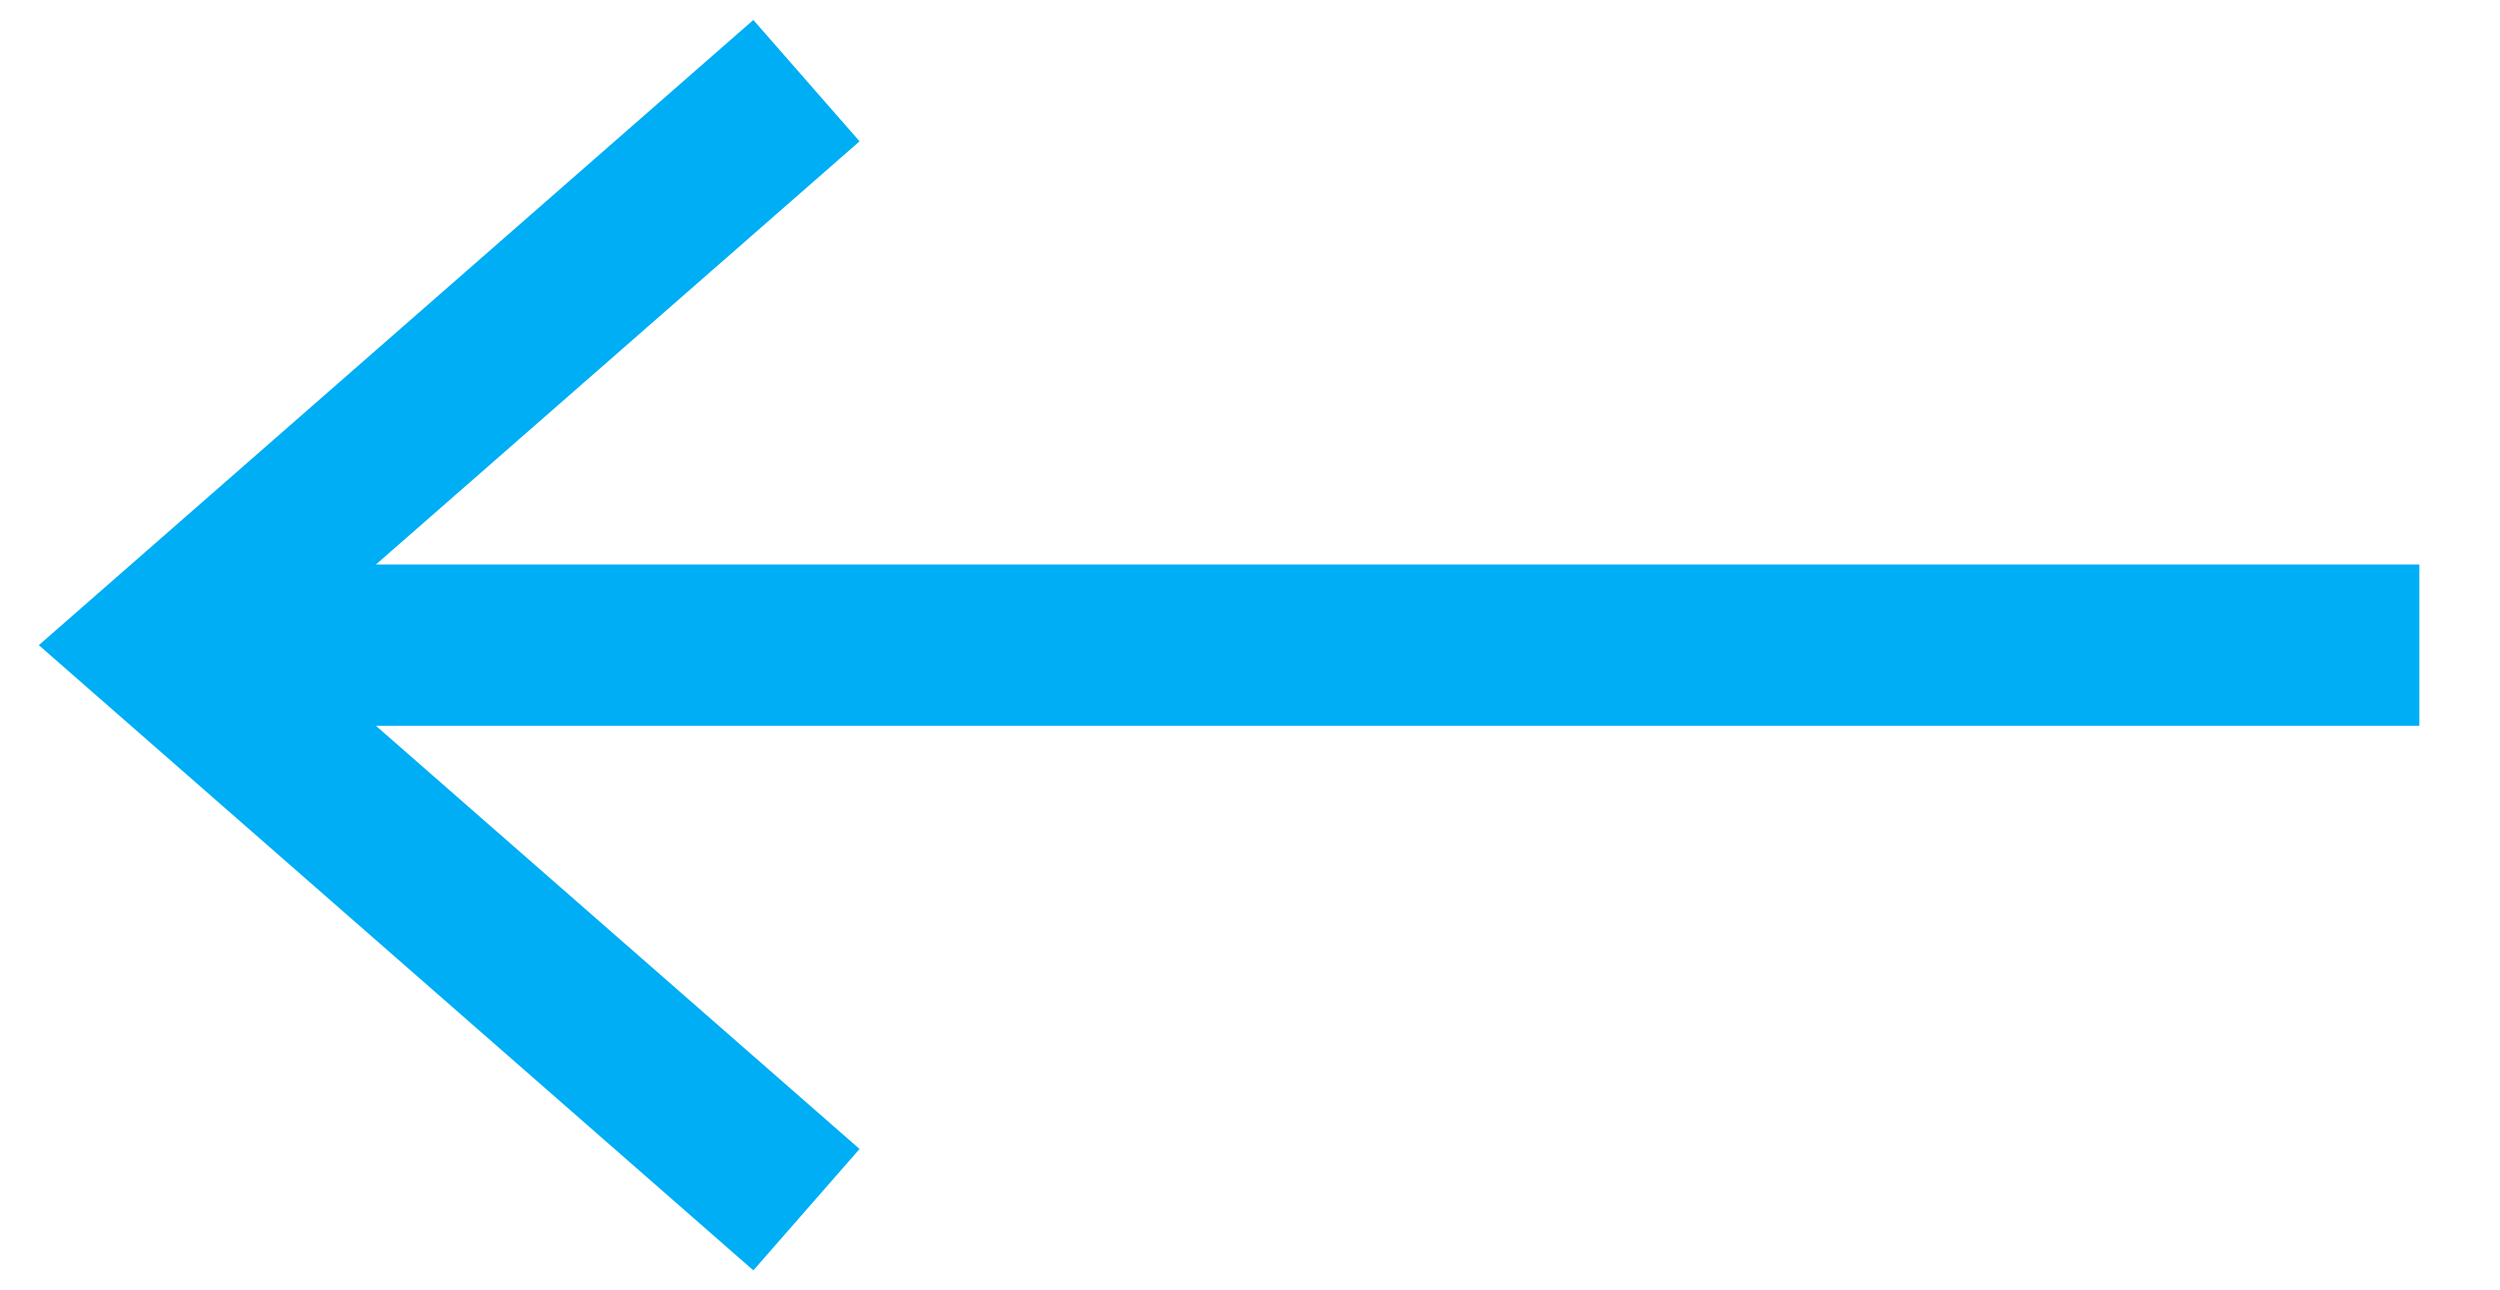
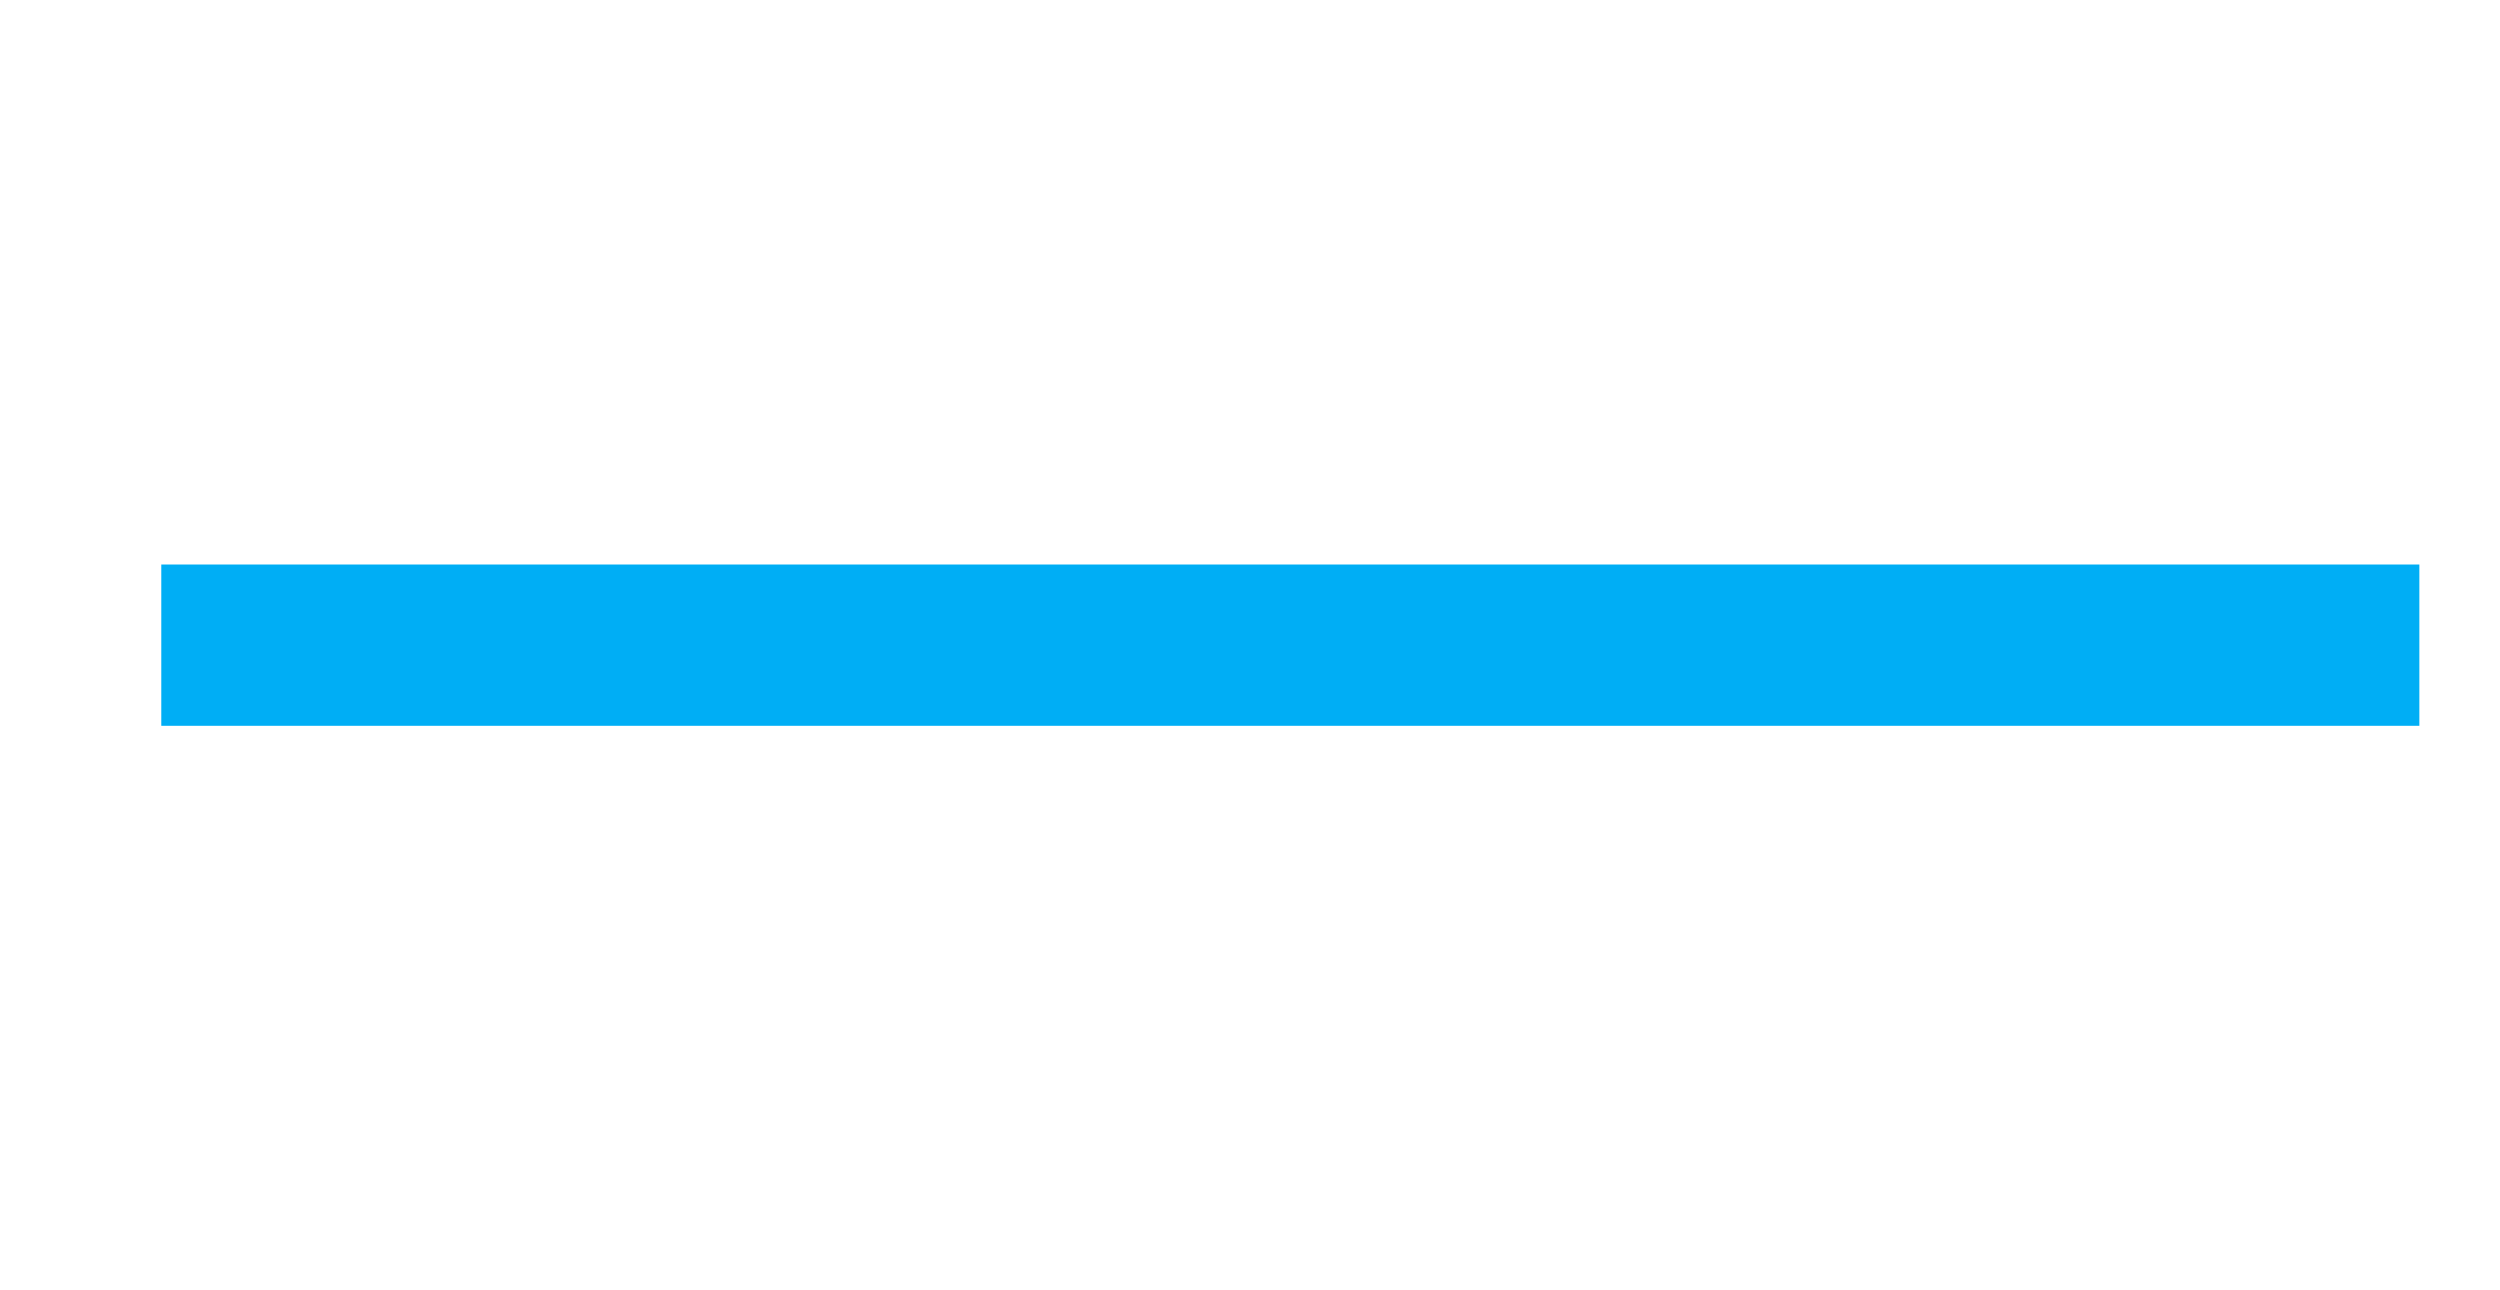
<svg xmlns="http://www.w3.org/2000/svg" width="31px" height="16px" viewBox="0 0 31 16" version="1.1">
  <title>26DA2A90-3E9E-4D29-9D1B-86BF116E1203</title>
  <g id="📄-Pages" stroke="none" stroke-width="1" fill="none" fill-rule="evenodd">
    <g id="v2-|-Homepage" transform="translate(-165, -3280)" stroke="#00AEF5" stroke-width="2">
      <g id="Testimonials" transform="translate(0, 3018)">
        <g id="arrow-left" transform="translate(167, 263)">
-           <polyline id="Path-2" points="8 14 0 7 8 0" />
          <line x1="28" y1="7" x2="0" y2="7" id="Path-3" />
        </g>
      </g>
    </g>
  </g>
</svg>